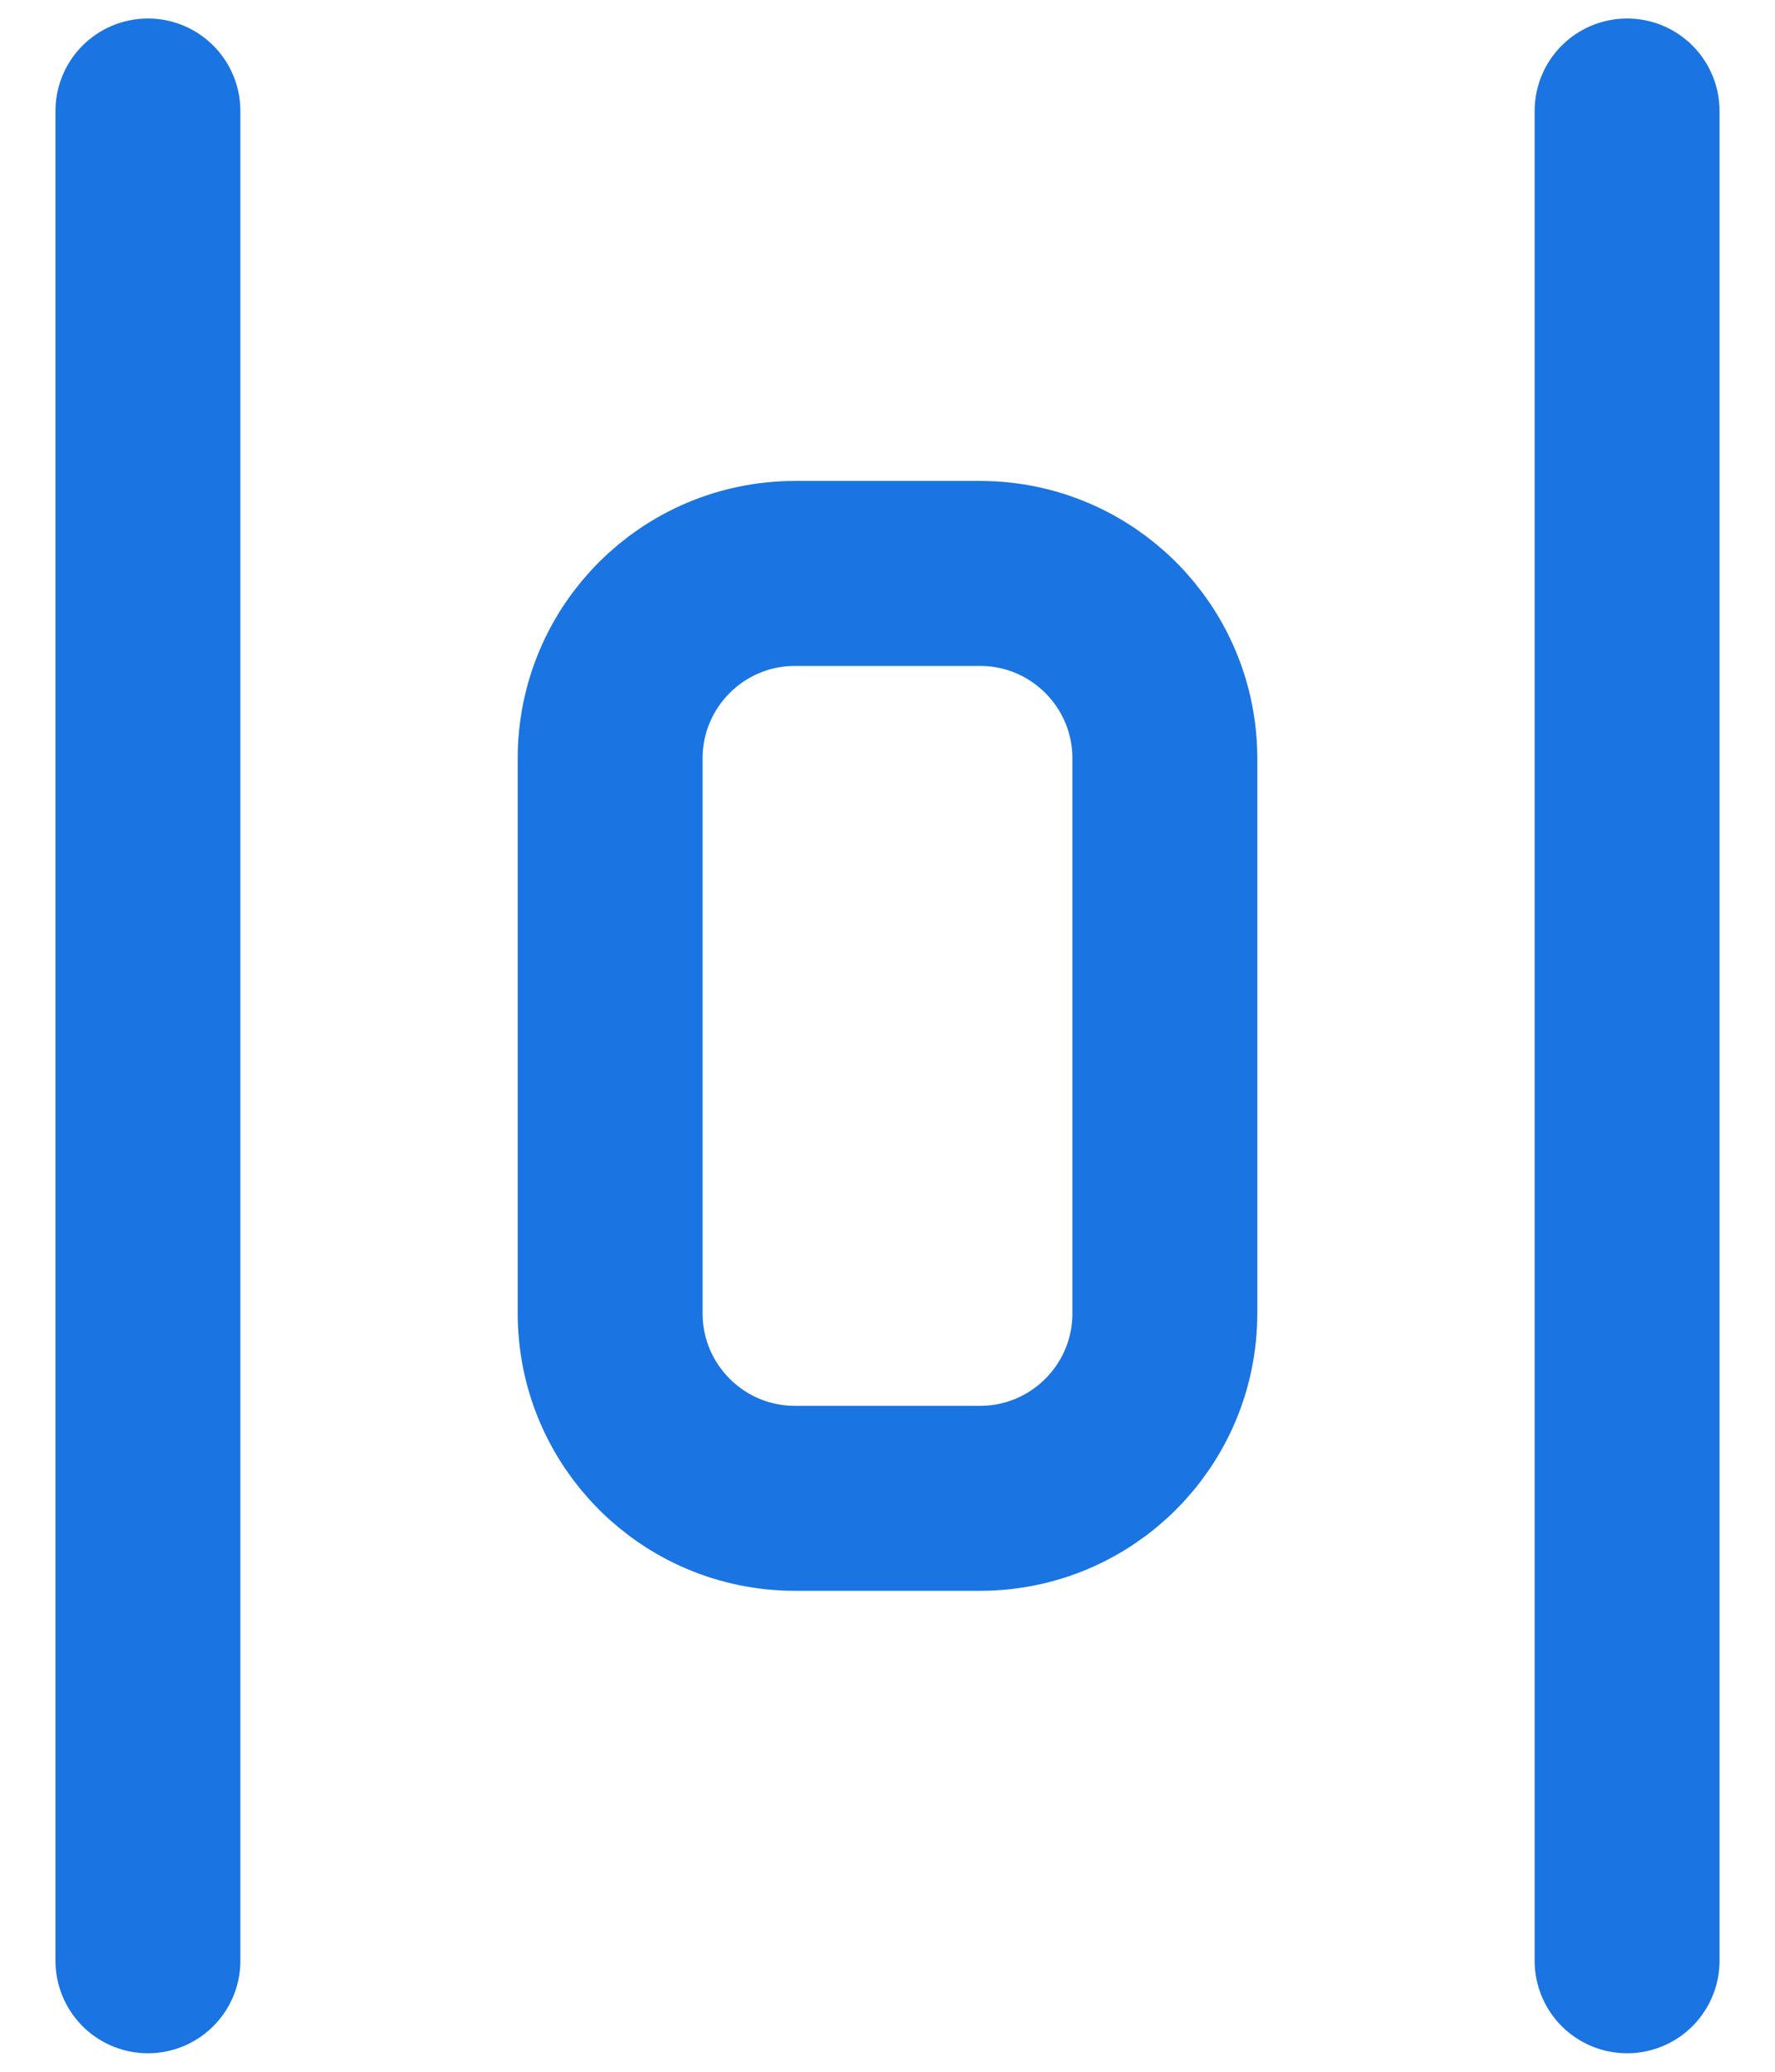
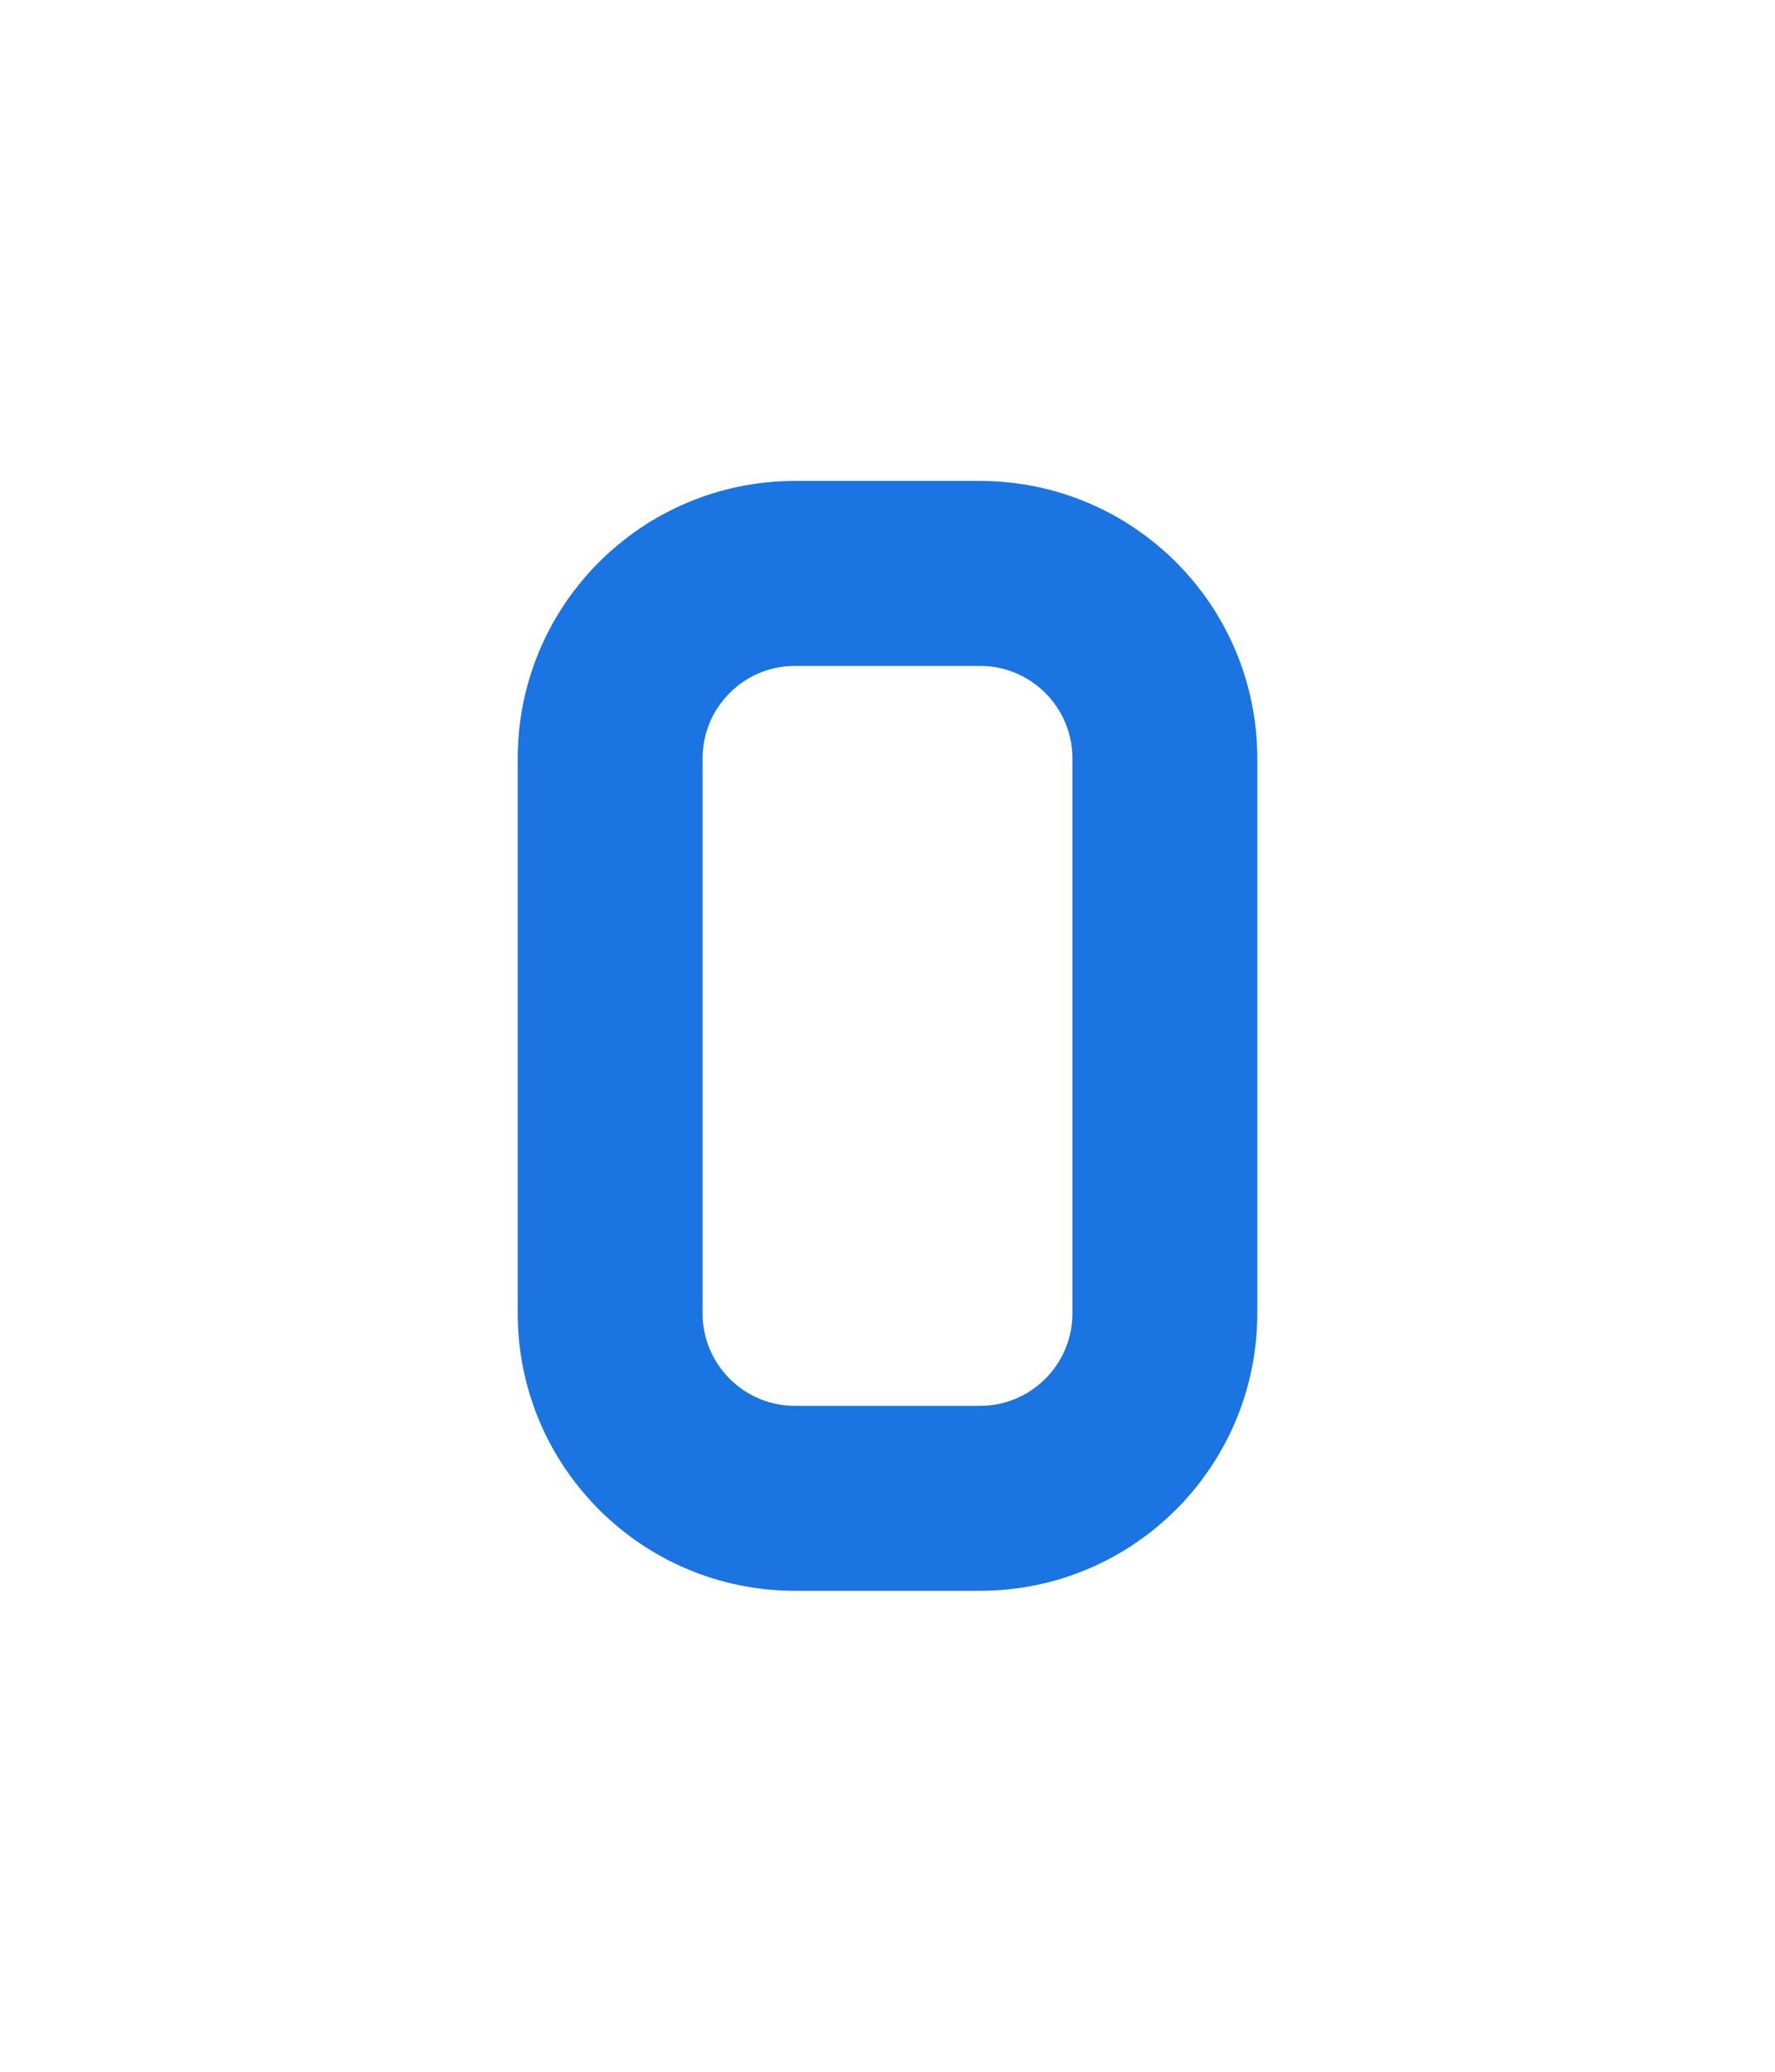
<svg xmlns="http://www.w3.org/2000/svg" width="24" height="28" viewBox="0 0 24 28" fill="none">
-   <path d="M13.25 7.75H10.75C9.369 7.75 8.25 8.869 8.25 10.25V17.75C8.25 19.131 9.369 20.25 10.75 20.25H13.25C14.631 20.25 15.75 19.131 15.75 17.75V10.25C15.75 8.869 14.631 7.75 13.25 7.75Z" stroke="#1A74E2" stroke-width="2.5" stroke-linecap="round" stroke-linejoin="round" />
-   <path d="M22 26.5V1.5M2 26.5L2 1.5L2 26.5Z" stroke="#1A74E2" stroke-width="2.5" stroke-linecap="round" stroke-linejoin="round" />
+   <path d="M13.25 7.75H10.75C9.369 7.75 8.25 8.869 8.25 10.25V17.75C8.25 19.131 9.369 20.25 10.75 20.25H13.25C14.631 20.25 15.75 19.131 15.75 17.75V10.25C15.75 8.869 14.631 7.75 13.25 7.75" stroke="#1A74E2" stroke-width="2.5" stroke-linecap="round" stroke-linejoin="round" />
</svg>